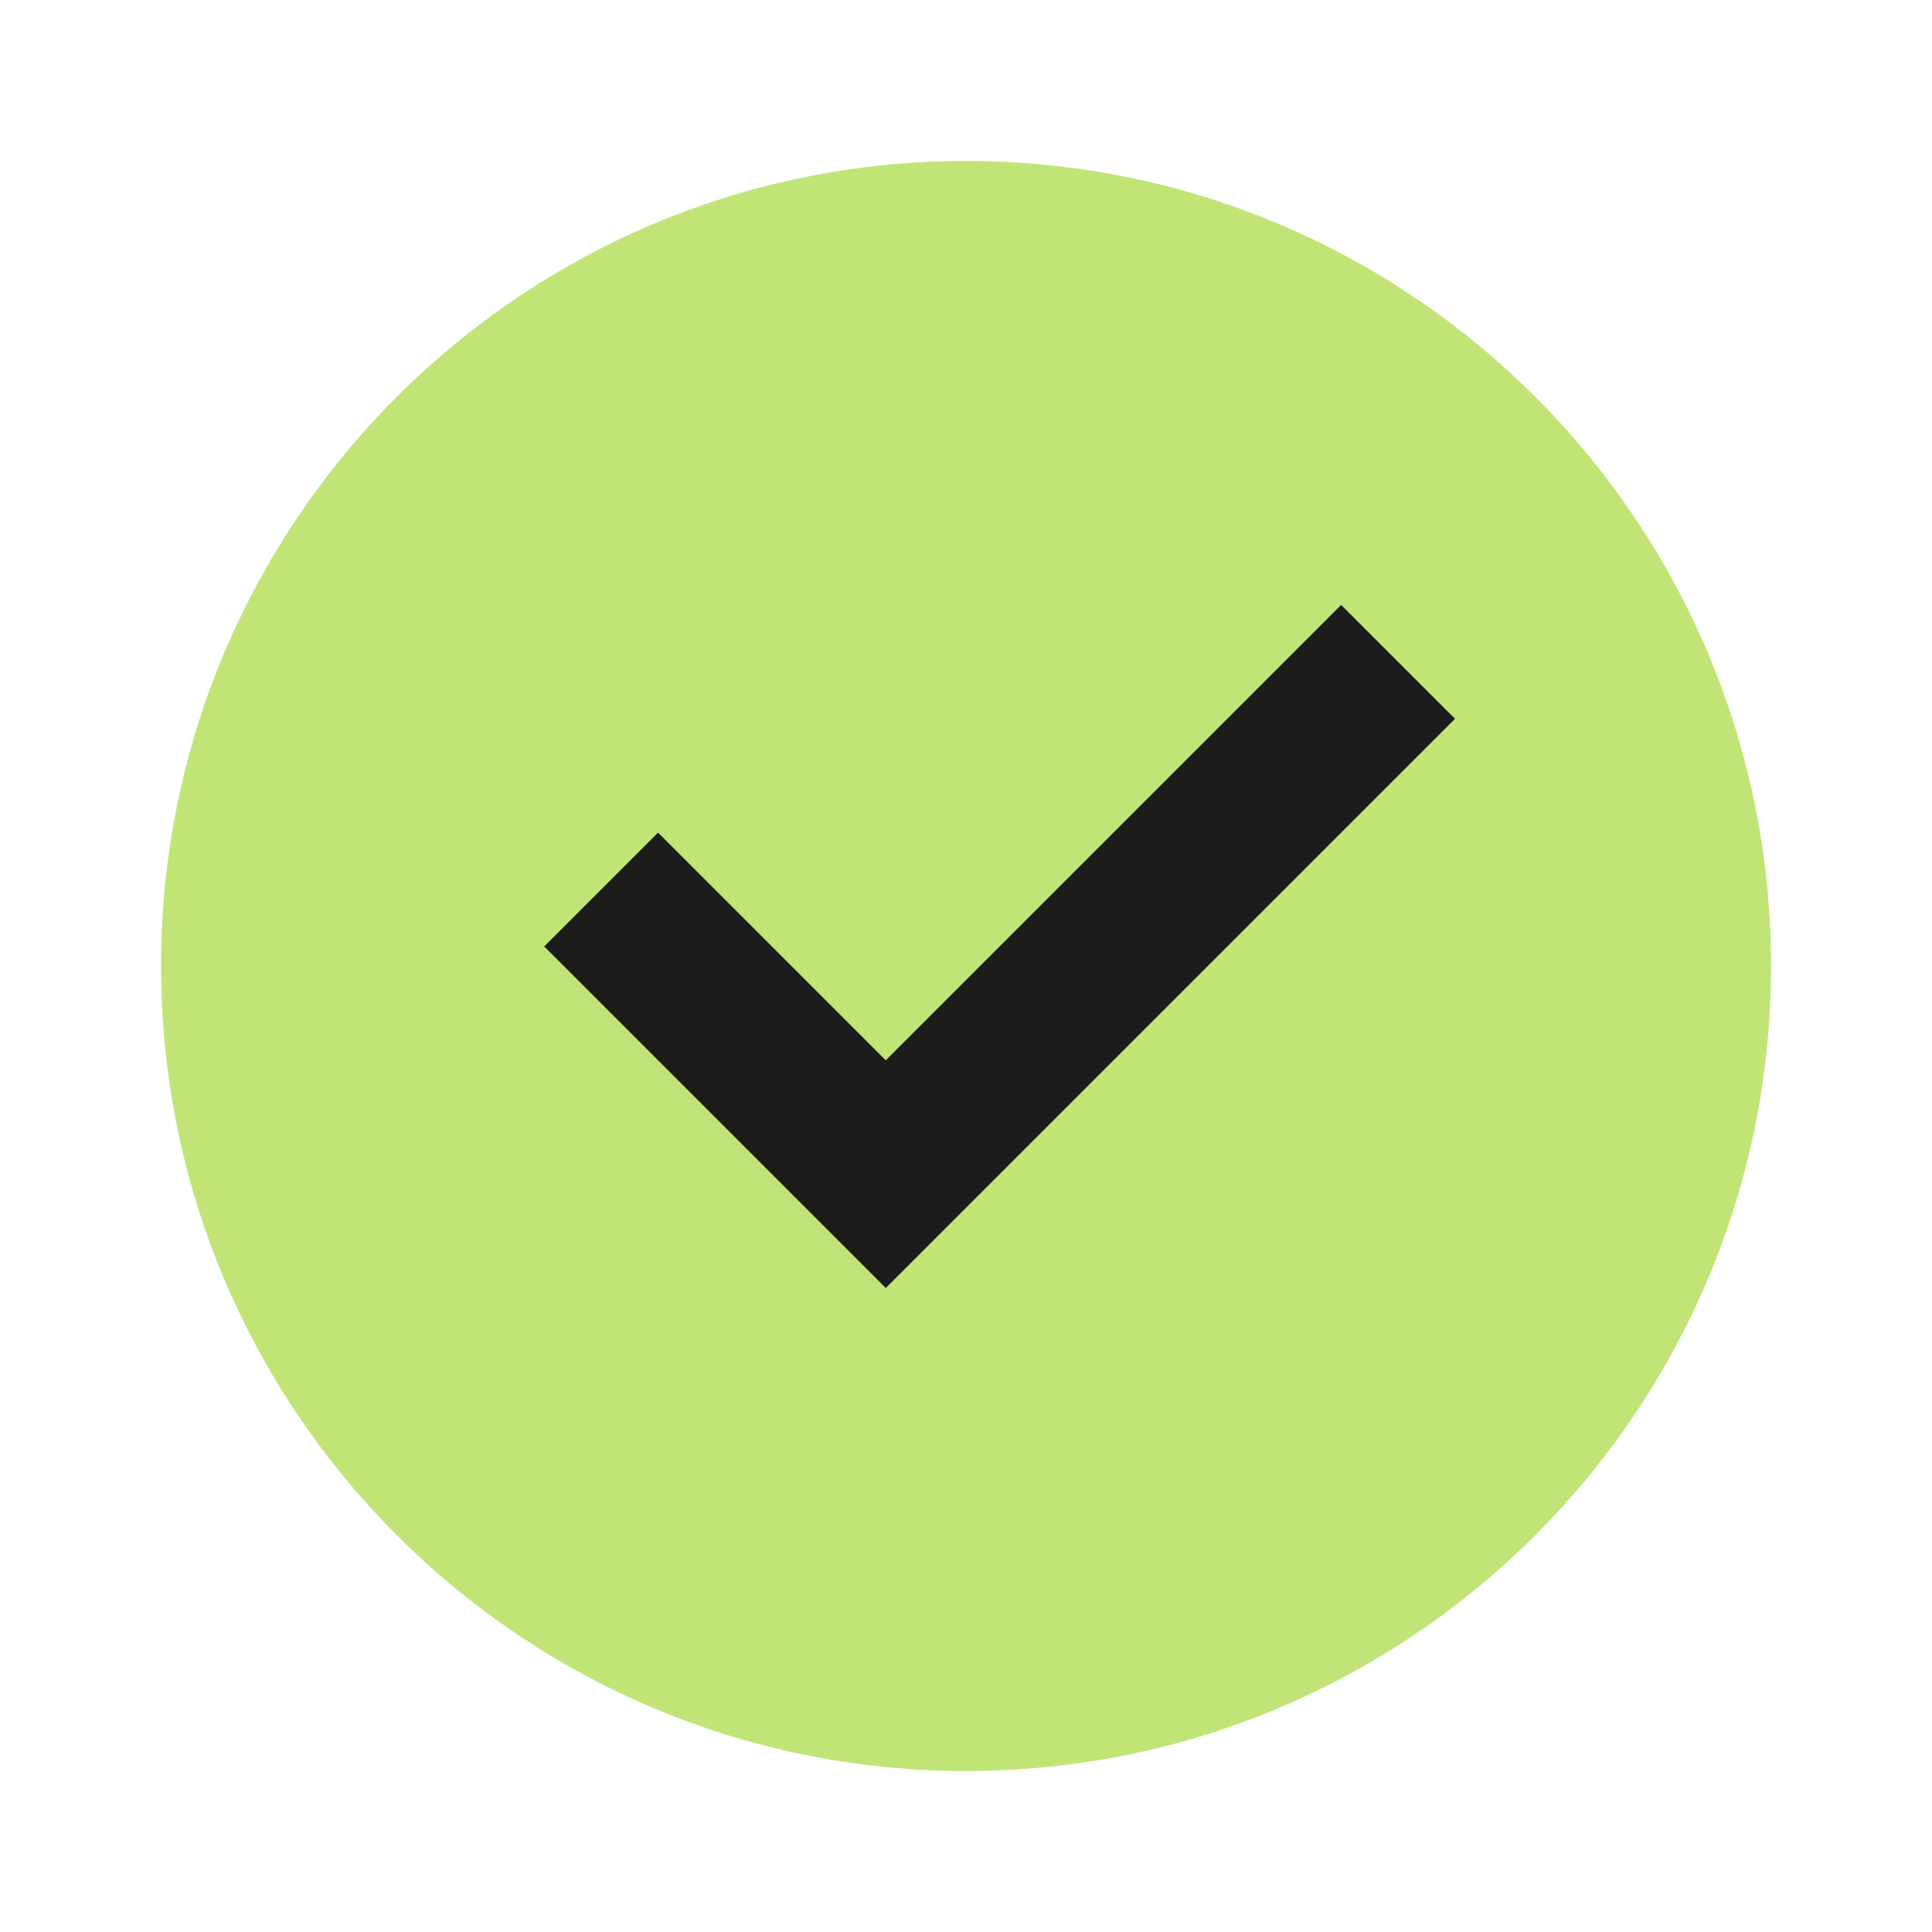
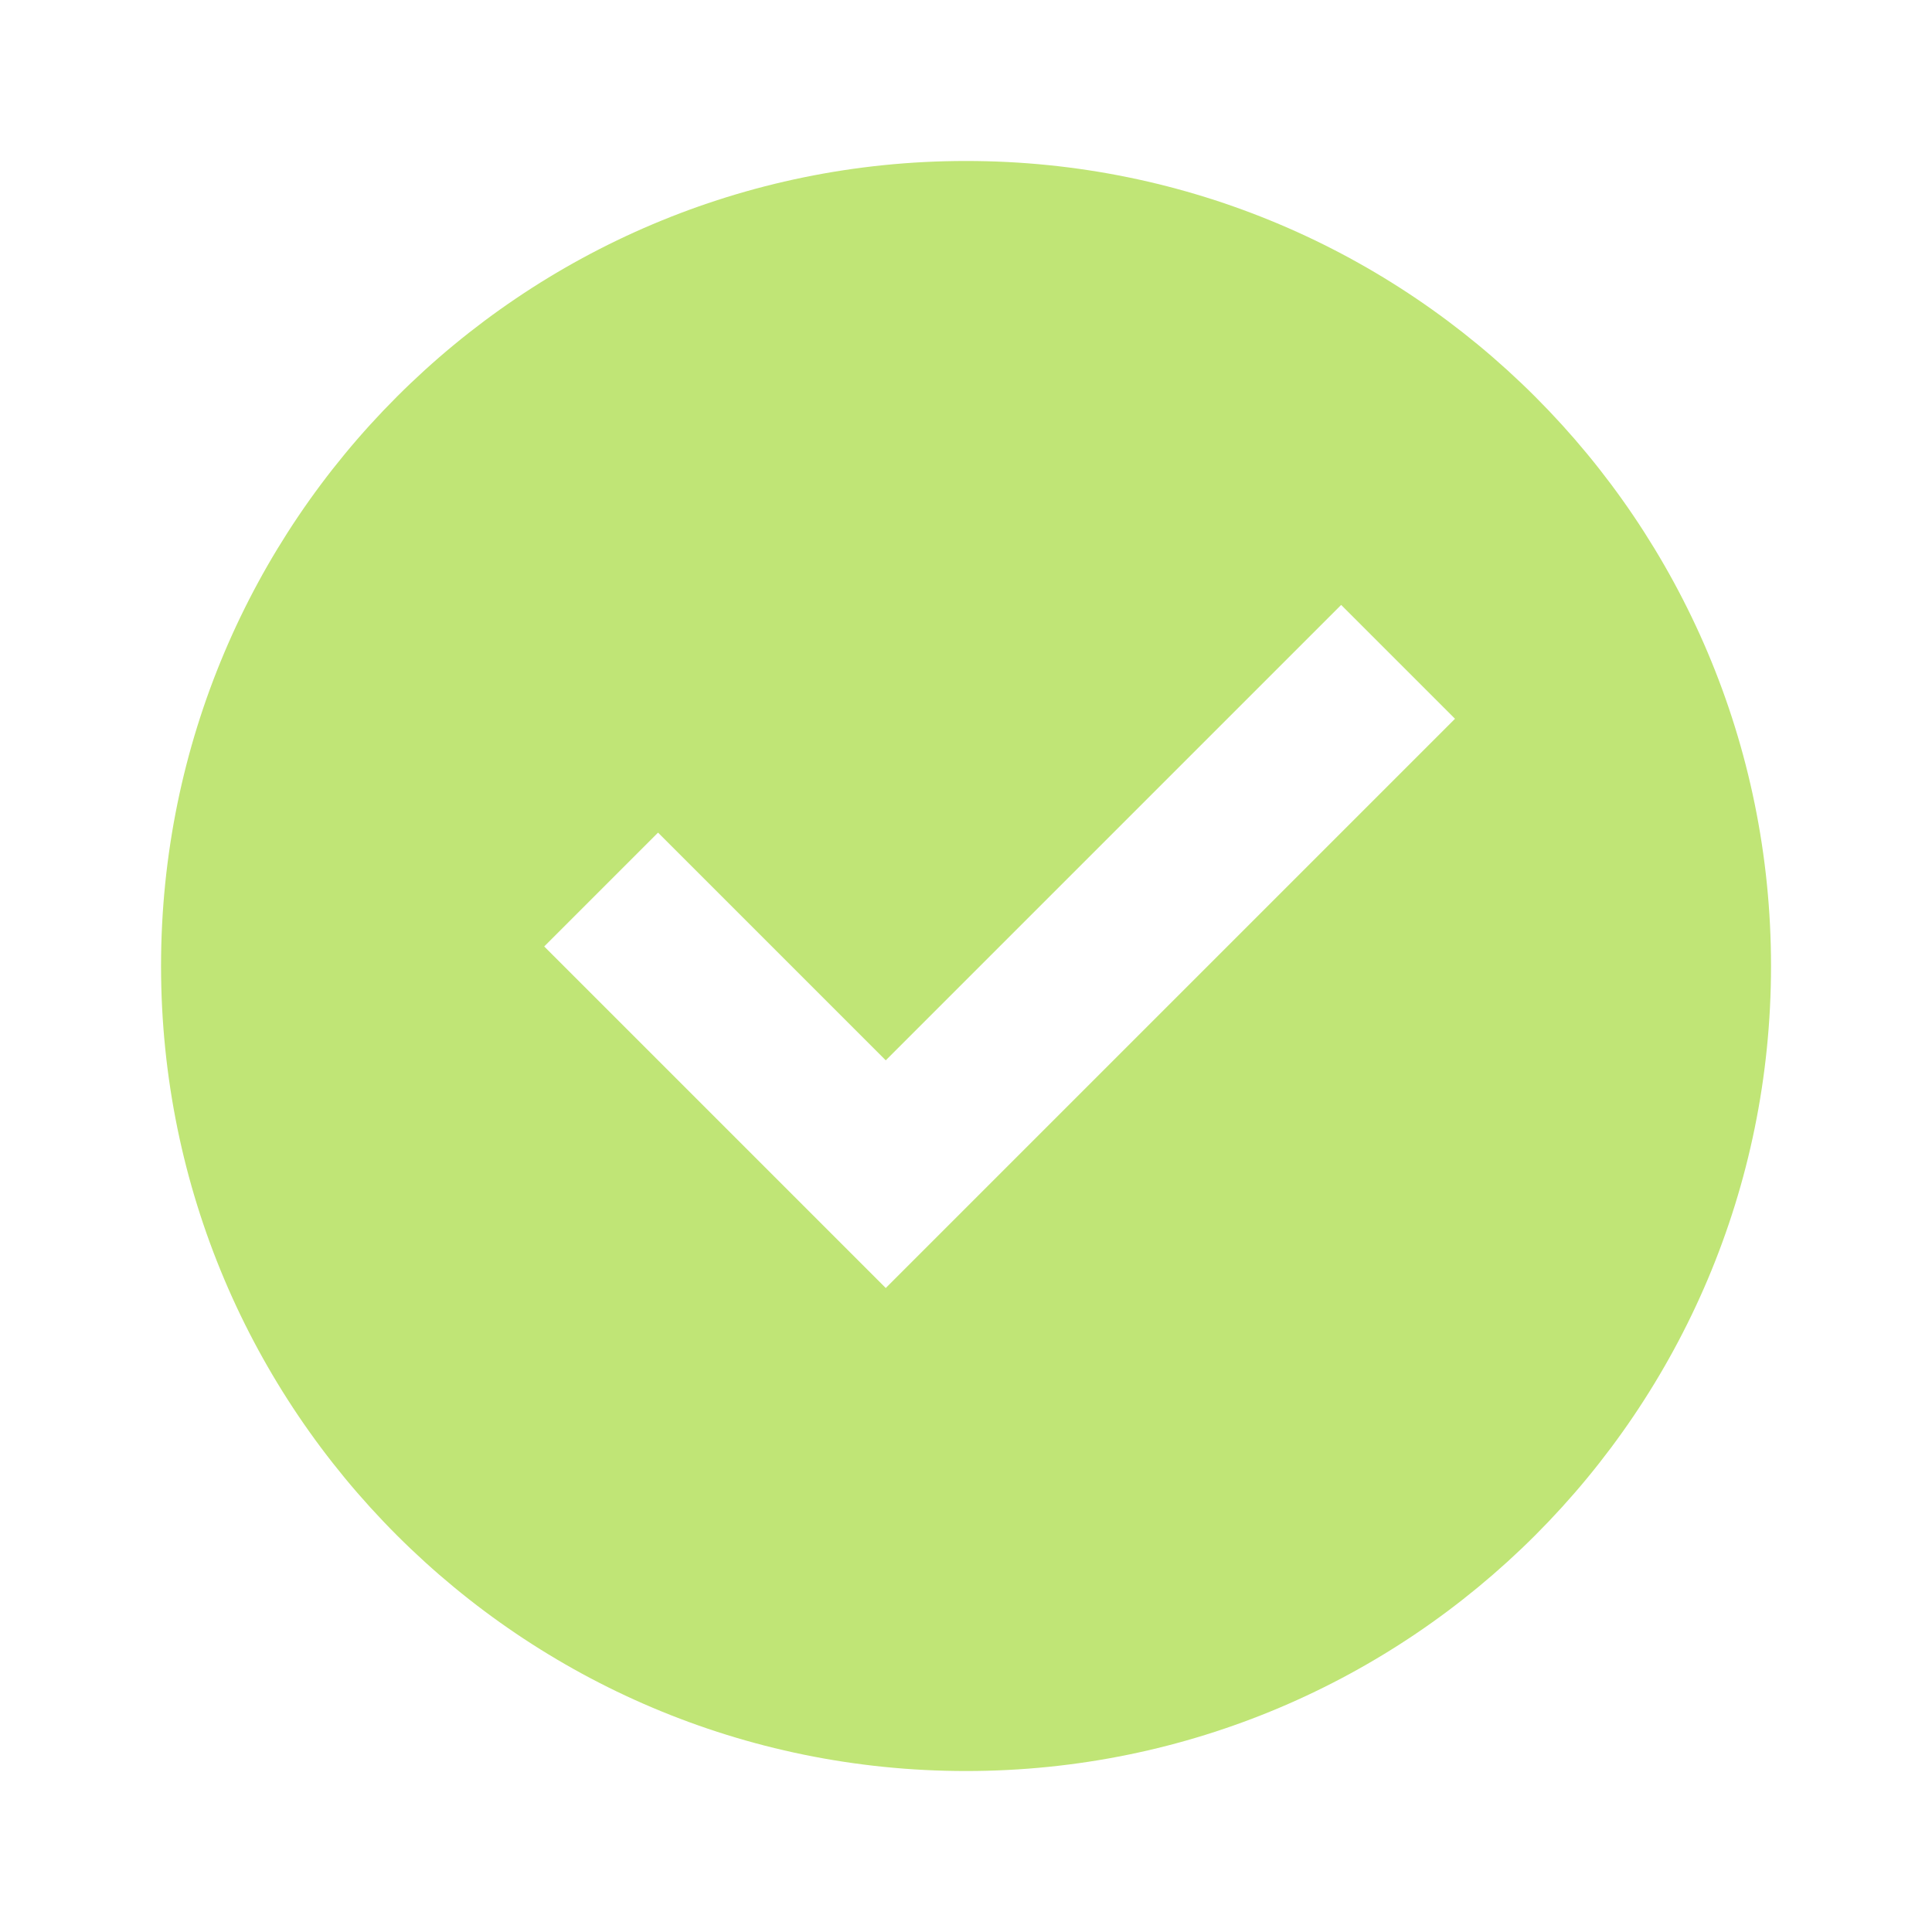
<svg xmlns="http://www.w3.org/2000/svg" width="28" height="28" viewBox="0 0 28 28" fill="none">
-   <circle cx="14" cy="14" r="11" fill="#1C1C1C" />
-   <path d="M14.001 25.667C7.557 25.667 2.334 20.443 2.334 14C2.334 7.557 7.557 2.333 14.001 2.333C20.444 2.333 25.667 7.557 25.667 14C25.667 20.443 20.444 25.667 14.001 25.667ZM12.837 18.667L21.087 10.417L19.437 8.767L12.837 15.367L9.537 12.067L7.887 13.717L12.837 18.667Z" fill="#C0E576" />
+   <path d="M14.001 25.667C7.557 25.667 2.334 20.443 2.334 14C2.334 7.557 7.557 2.333 14.001 2.333C20.444 2.333 25.667 7.557 25.667 14C25.667 20.443 20.444 25.667 14.001 25.667ZM12.837 18.667L21.087 10.417L19.437 8.767L12.837 15.367L9.537 12.067L7.887 13.717Z" fill="#C0E576" />
</svg>